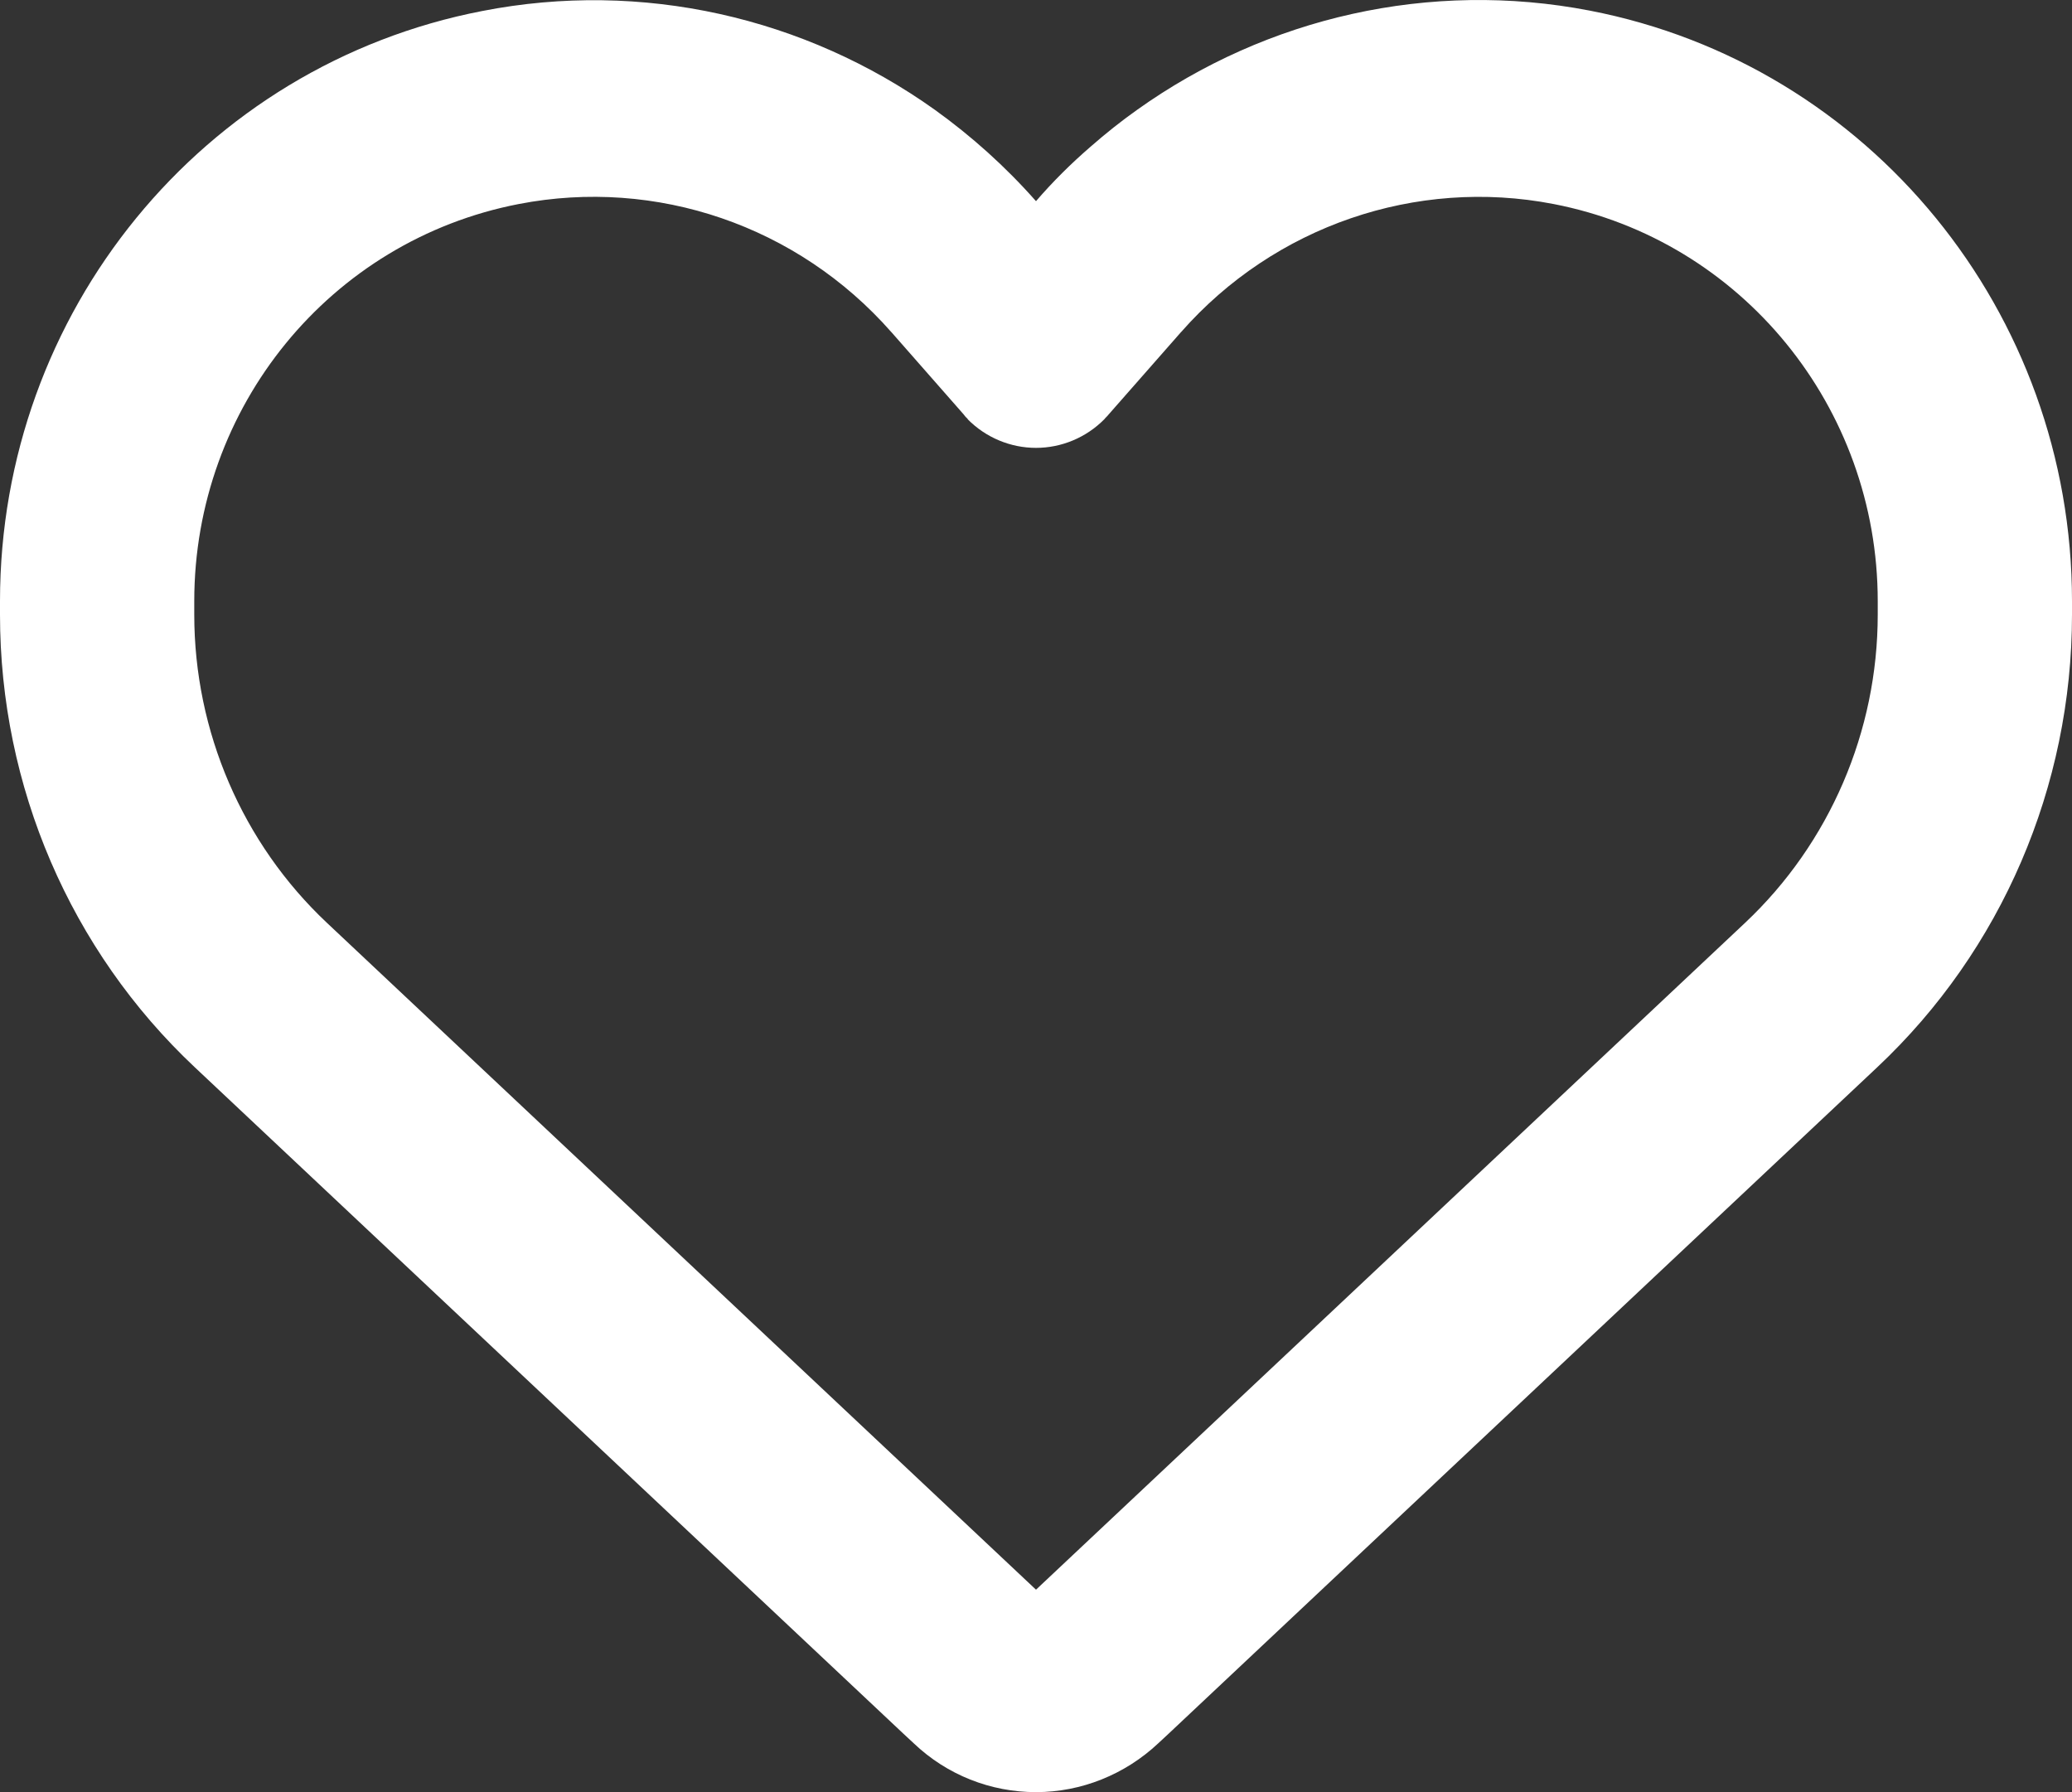
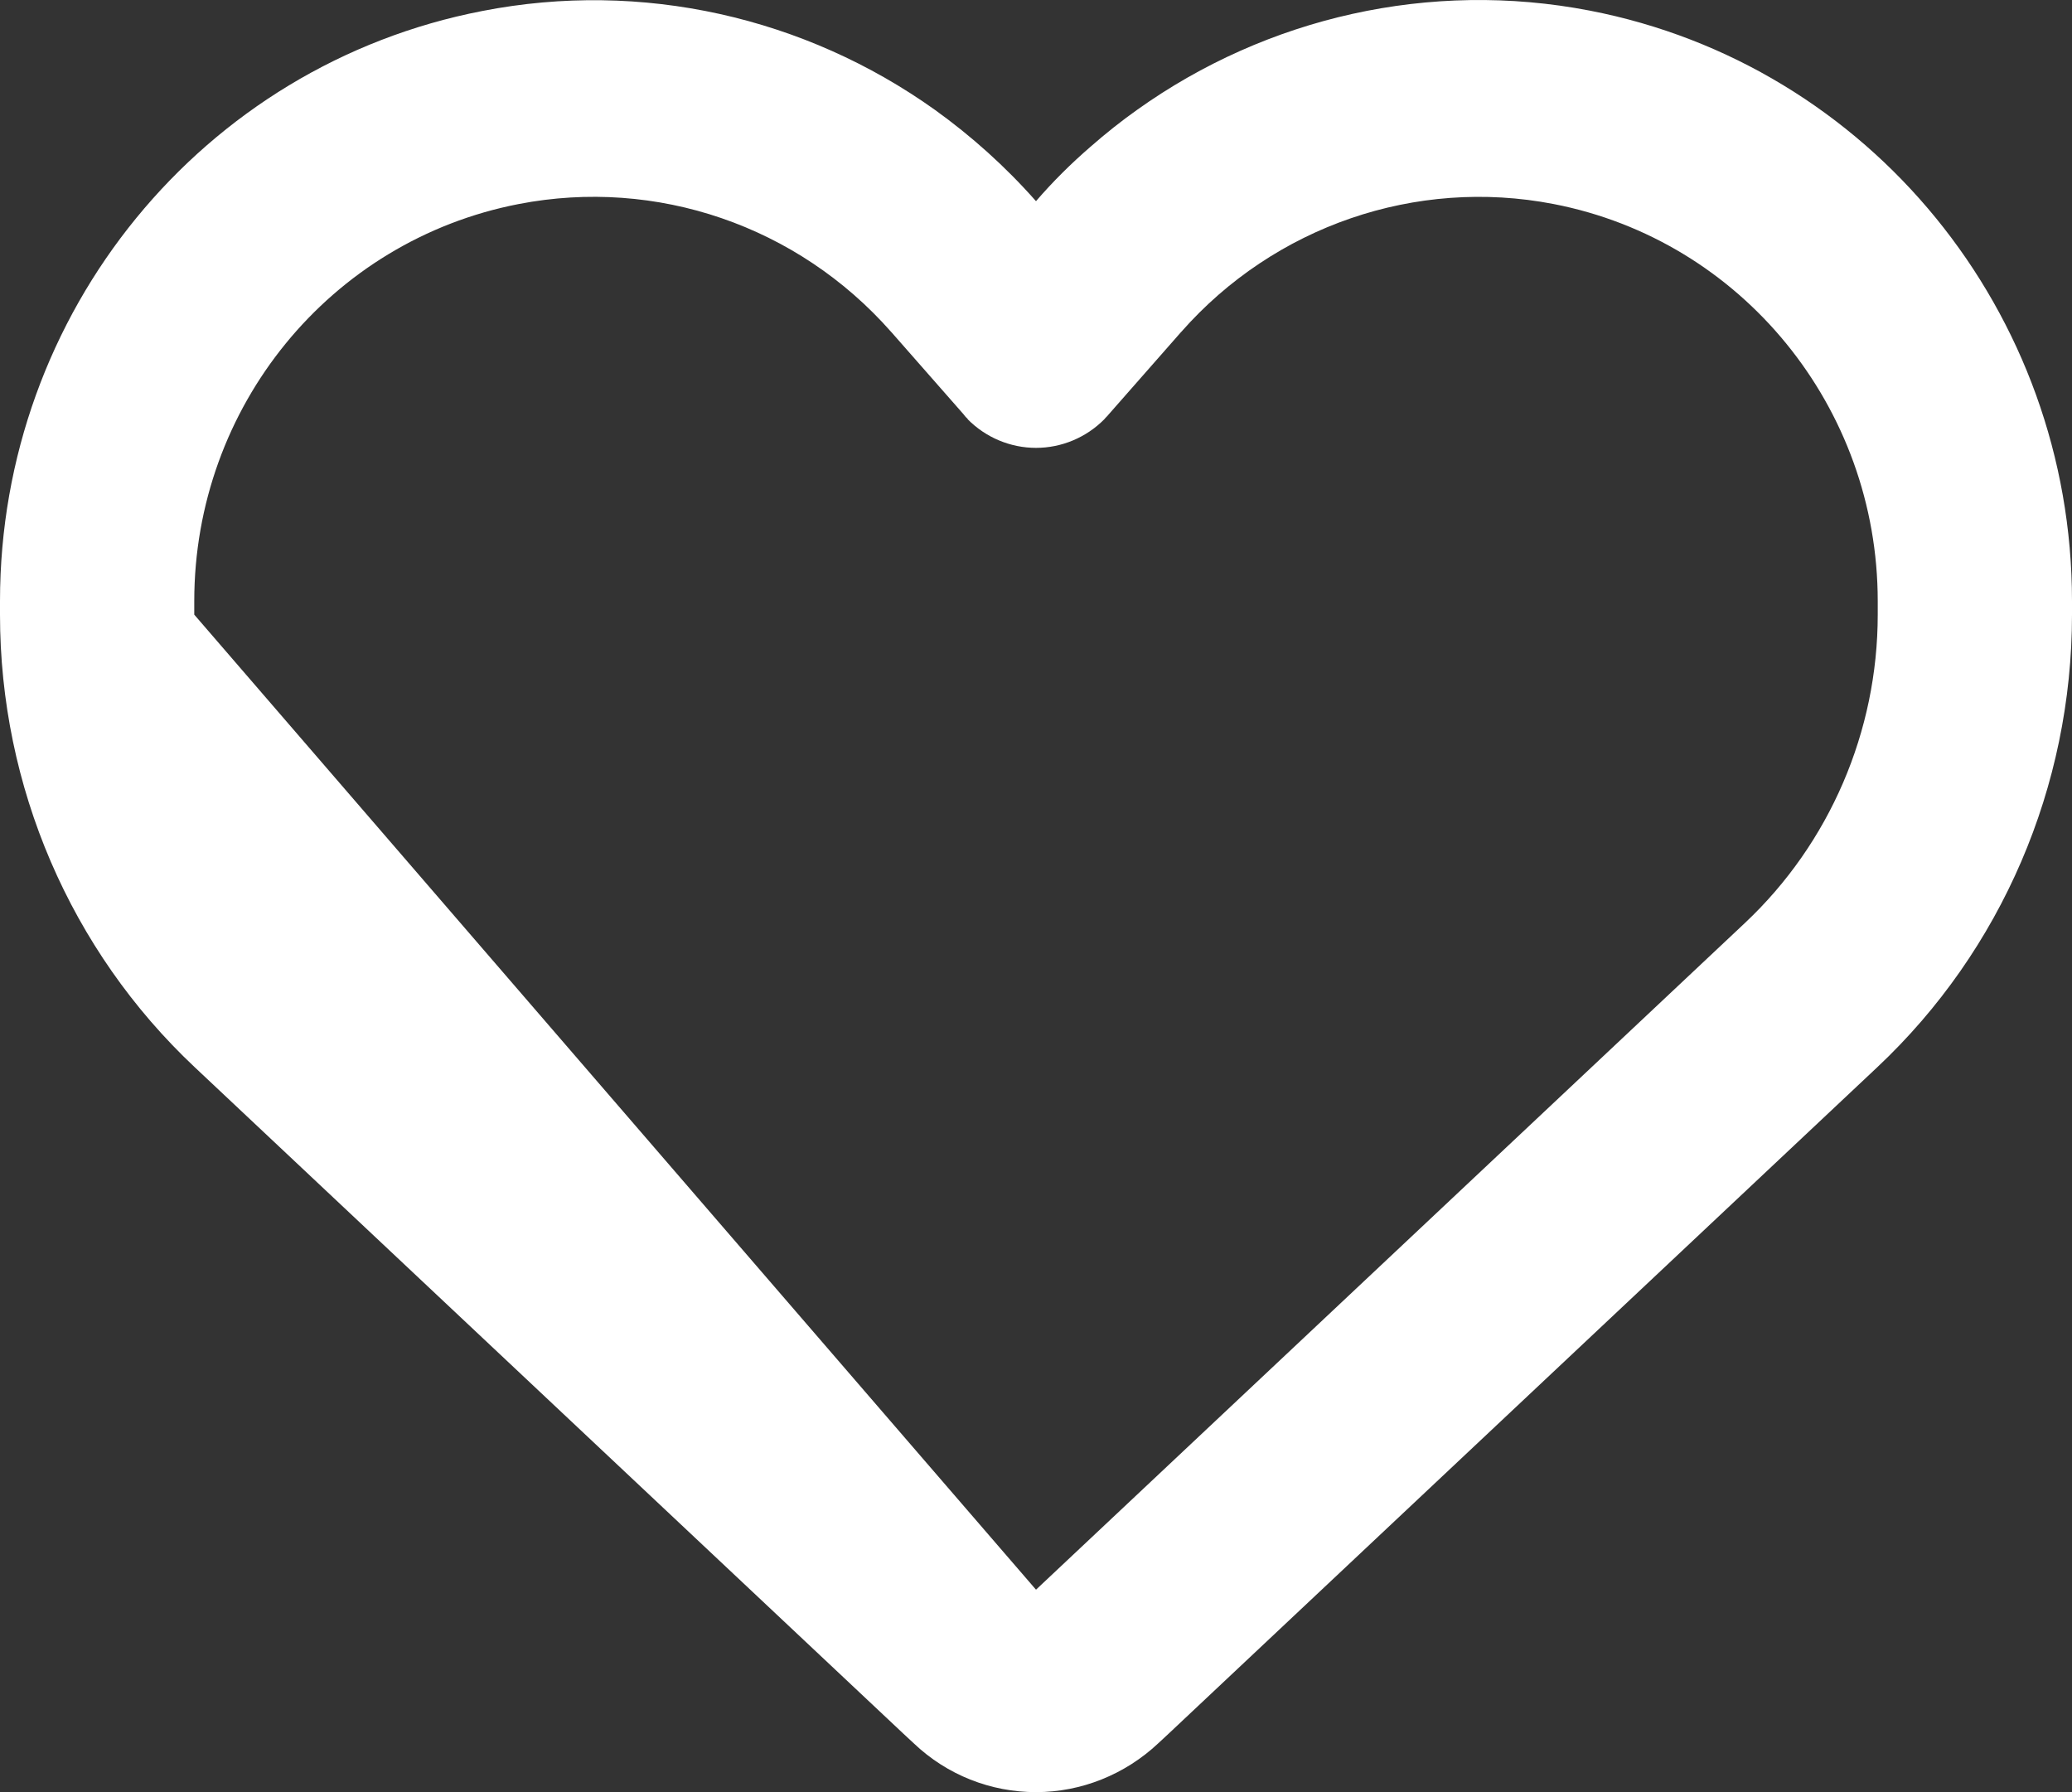
<svg xmlns="http://www.w3.org/2000/svg" width="37" height="32" viewBox="0 0 37 32" fill="none">
  <rect x="0" y="0" width="37" height="32" fill="#333333" stroke="none" />
-   <path d="M16.318 31.129L16.137 30.961L3.476 19.055C1.257 16.969 0 14.042 0 10.975V10.734C0 5.582 3.613 1.162 8.614 0.196C11.461 -0.36 14.374 0.306 16.693 1.96C17.344 2.428 17.951 2.97 18.5 3.592C18.803 3.24 19.129 2.918 19.476 2.618C19.743 2.384 20.018 2.165 20.307 1.96C22.626 0.306 25.539 -0.36 28.386 0.189C33.387 1.155 37 5.582 37 10.734V10.975C37 14.042 35.743 16.969 33.524 19.055L20.863 30.961L20.682 31.129C20.09 31.685 19.309 32 18.5 32C17.691 32 16.91 31.693 16.318 31.129ZM17.279 7.477C17.25 7.455 17.228 7.426 17.206 7.397L15.92 5.933L15.913 5.926C14.244 4.031 11.722 3.167 9.264 3.643C5.897 4.294 3.469 7.265 3.469 10.734V10.975C3.469 13.061 4.329 15.059 5.839 16.479L18.5 28.385L31.161 16.479C32.671 15.059 33.531 13.061 33.531 10.975V10.734C33.531 7.272 31.103 4.294 27.743 3.643C25.286 3.167 22.756 4.038 21.094 5.926C21.094 5.926 21.094 5.926 21.087 5.933C21.08 5.941 21.087 5.933 21.08 5.941L19.794 7.404C19.772 7.434 19.743 7.455 19.721 7.485C19.396 7.814 18.955 7.997 18.5 7.997C18.045 7.997 17.604 7.814 17.279 7.485V7.477Z" fill="white" />
+   <path d="M16.318 31.129L16.137 30.961L3.476 19.055C1.257 16.969 0 14.042 0 10.975V10.734C0 5.582 3.613 1.162 8.614 0.196C11.461 -0.36 14.374 0.306 16.693 1.96C17.344 2.428 17.951 2.97 18.5 3.592C18.803 3.24 19.129 2.918 19.476 2.618C19.743 2.384 20.018 2.165 20.307 1.96C22.626 0.306 25.539 -0.36 28.386 0.189C33.387 1.155 37 5.582 37 10.734V10.975C37 14.042 35.743 16.969 33.524 19.055L20.863 30.961L20.682 31.129C20.09 31.685 19.309 32 18.5 32C17.691 32 16.91 31.693 16.318 31.129ZM17.279 7.477C17.25 7.455 17.228 7.426 17.206 7.397L15.92 5.933L15.913 5.926C14.244 4.031 11.722 3.167 9.264 3.643C5.897 4.294 3.469 7.265 3.469 10.734V10.975L18.5 28.385L31.161 16.479C32.671 15.059 33.531 13.061 33.531 10.975V10.734C33.531 7.272 31.103 4.294 27.743 3.643C25.286 3.167 22.756 4.038 21.094 5.926C21.094 5.926 21.094 5.926 21.087 5.933C21.08 5.941 21.087 5.933 21.08 5.941L19.794 7.404C19.772 7.434 19.743 7.455 19.721 7.485C19.396 7.814 18.955 7.997 18.5 7.997C18.045 7.997 17.604 7.814 17.279 7.485V7.477Z" fill="white" />
</svg>